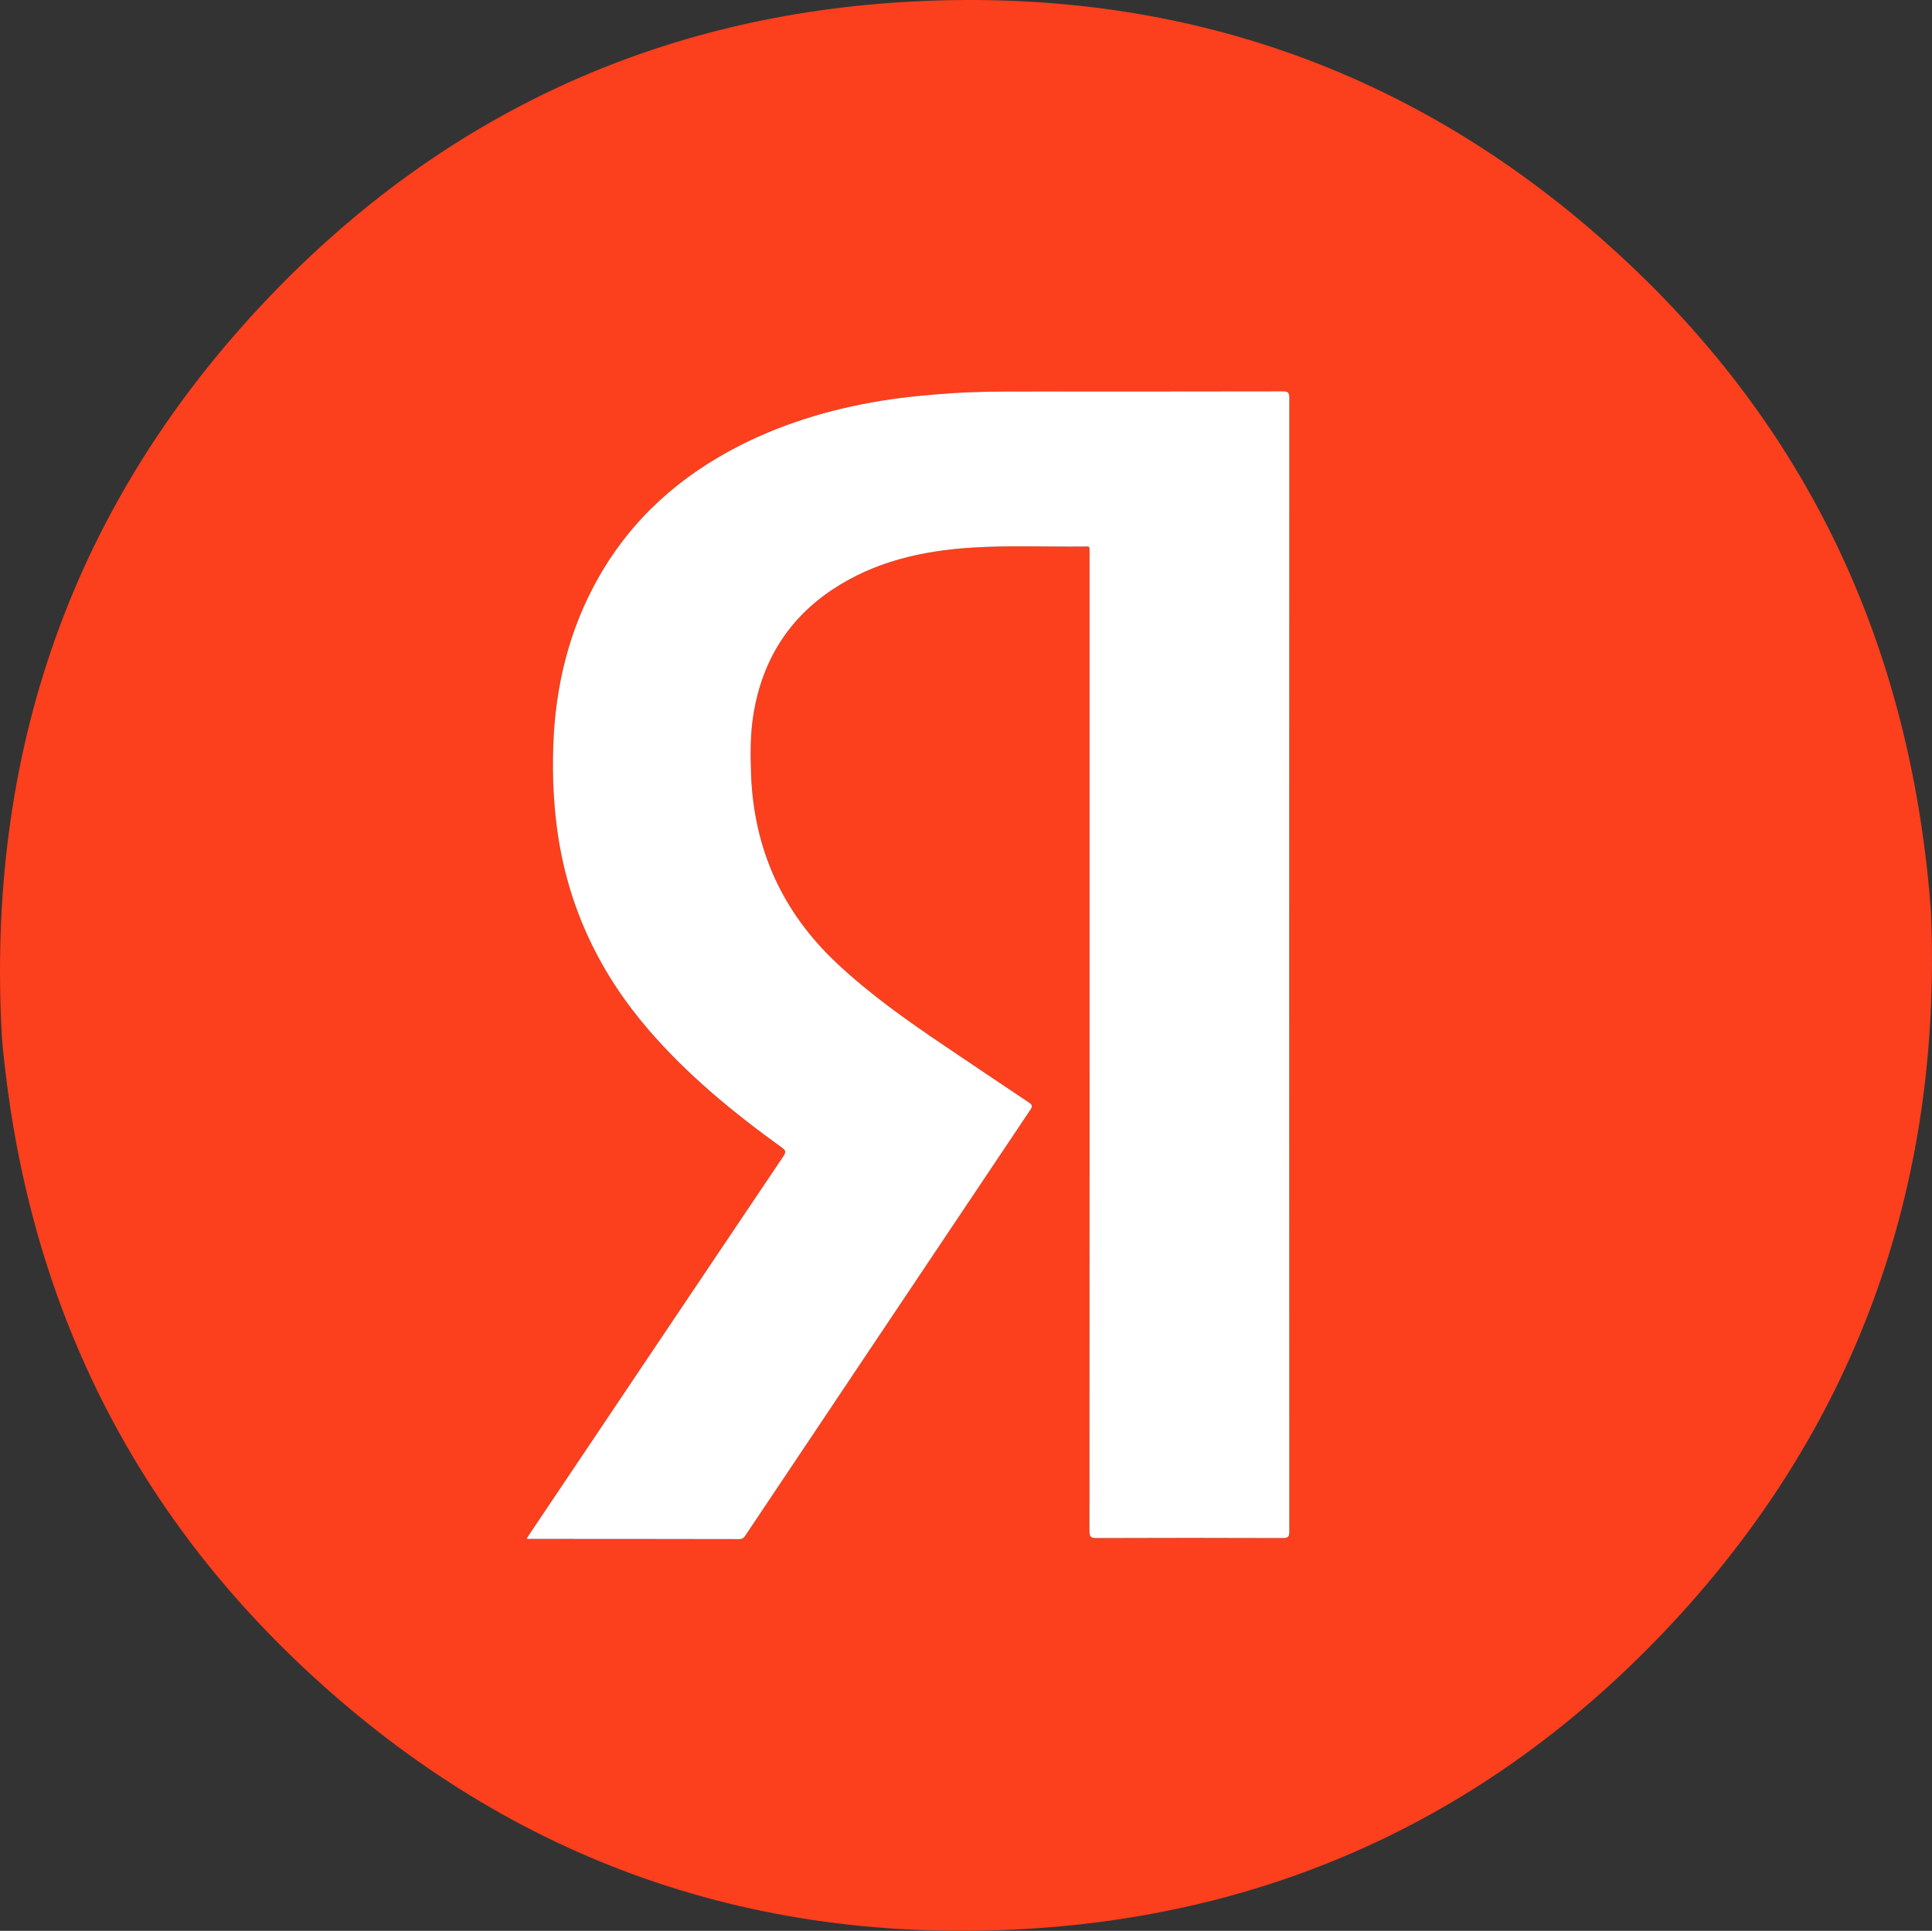
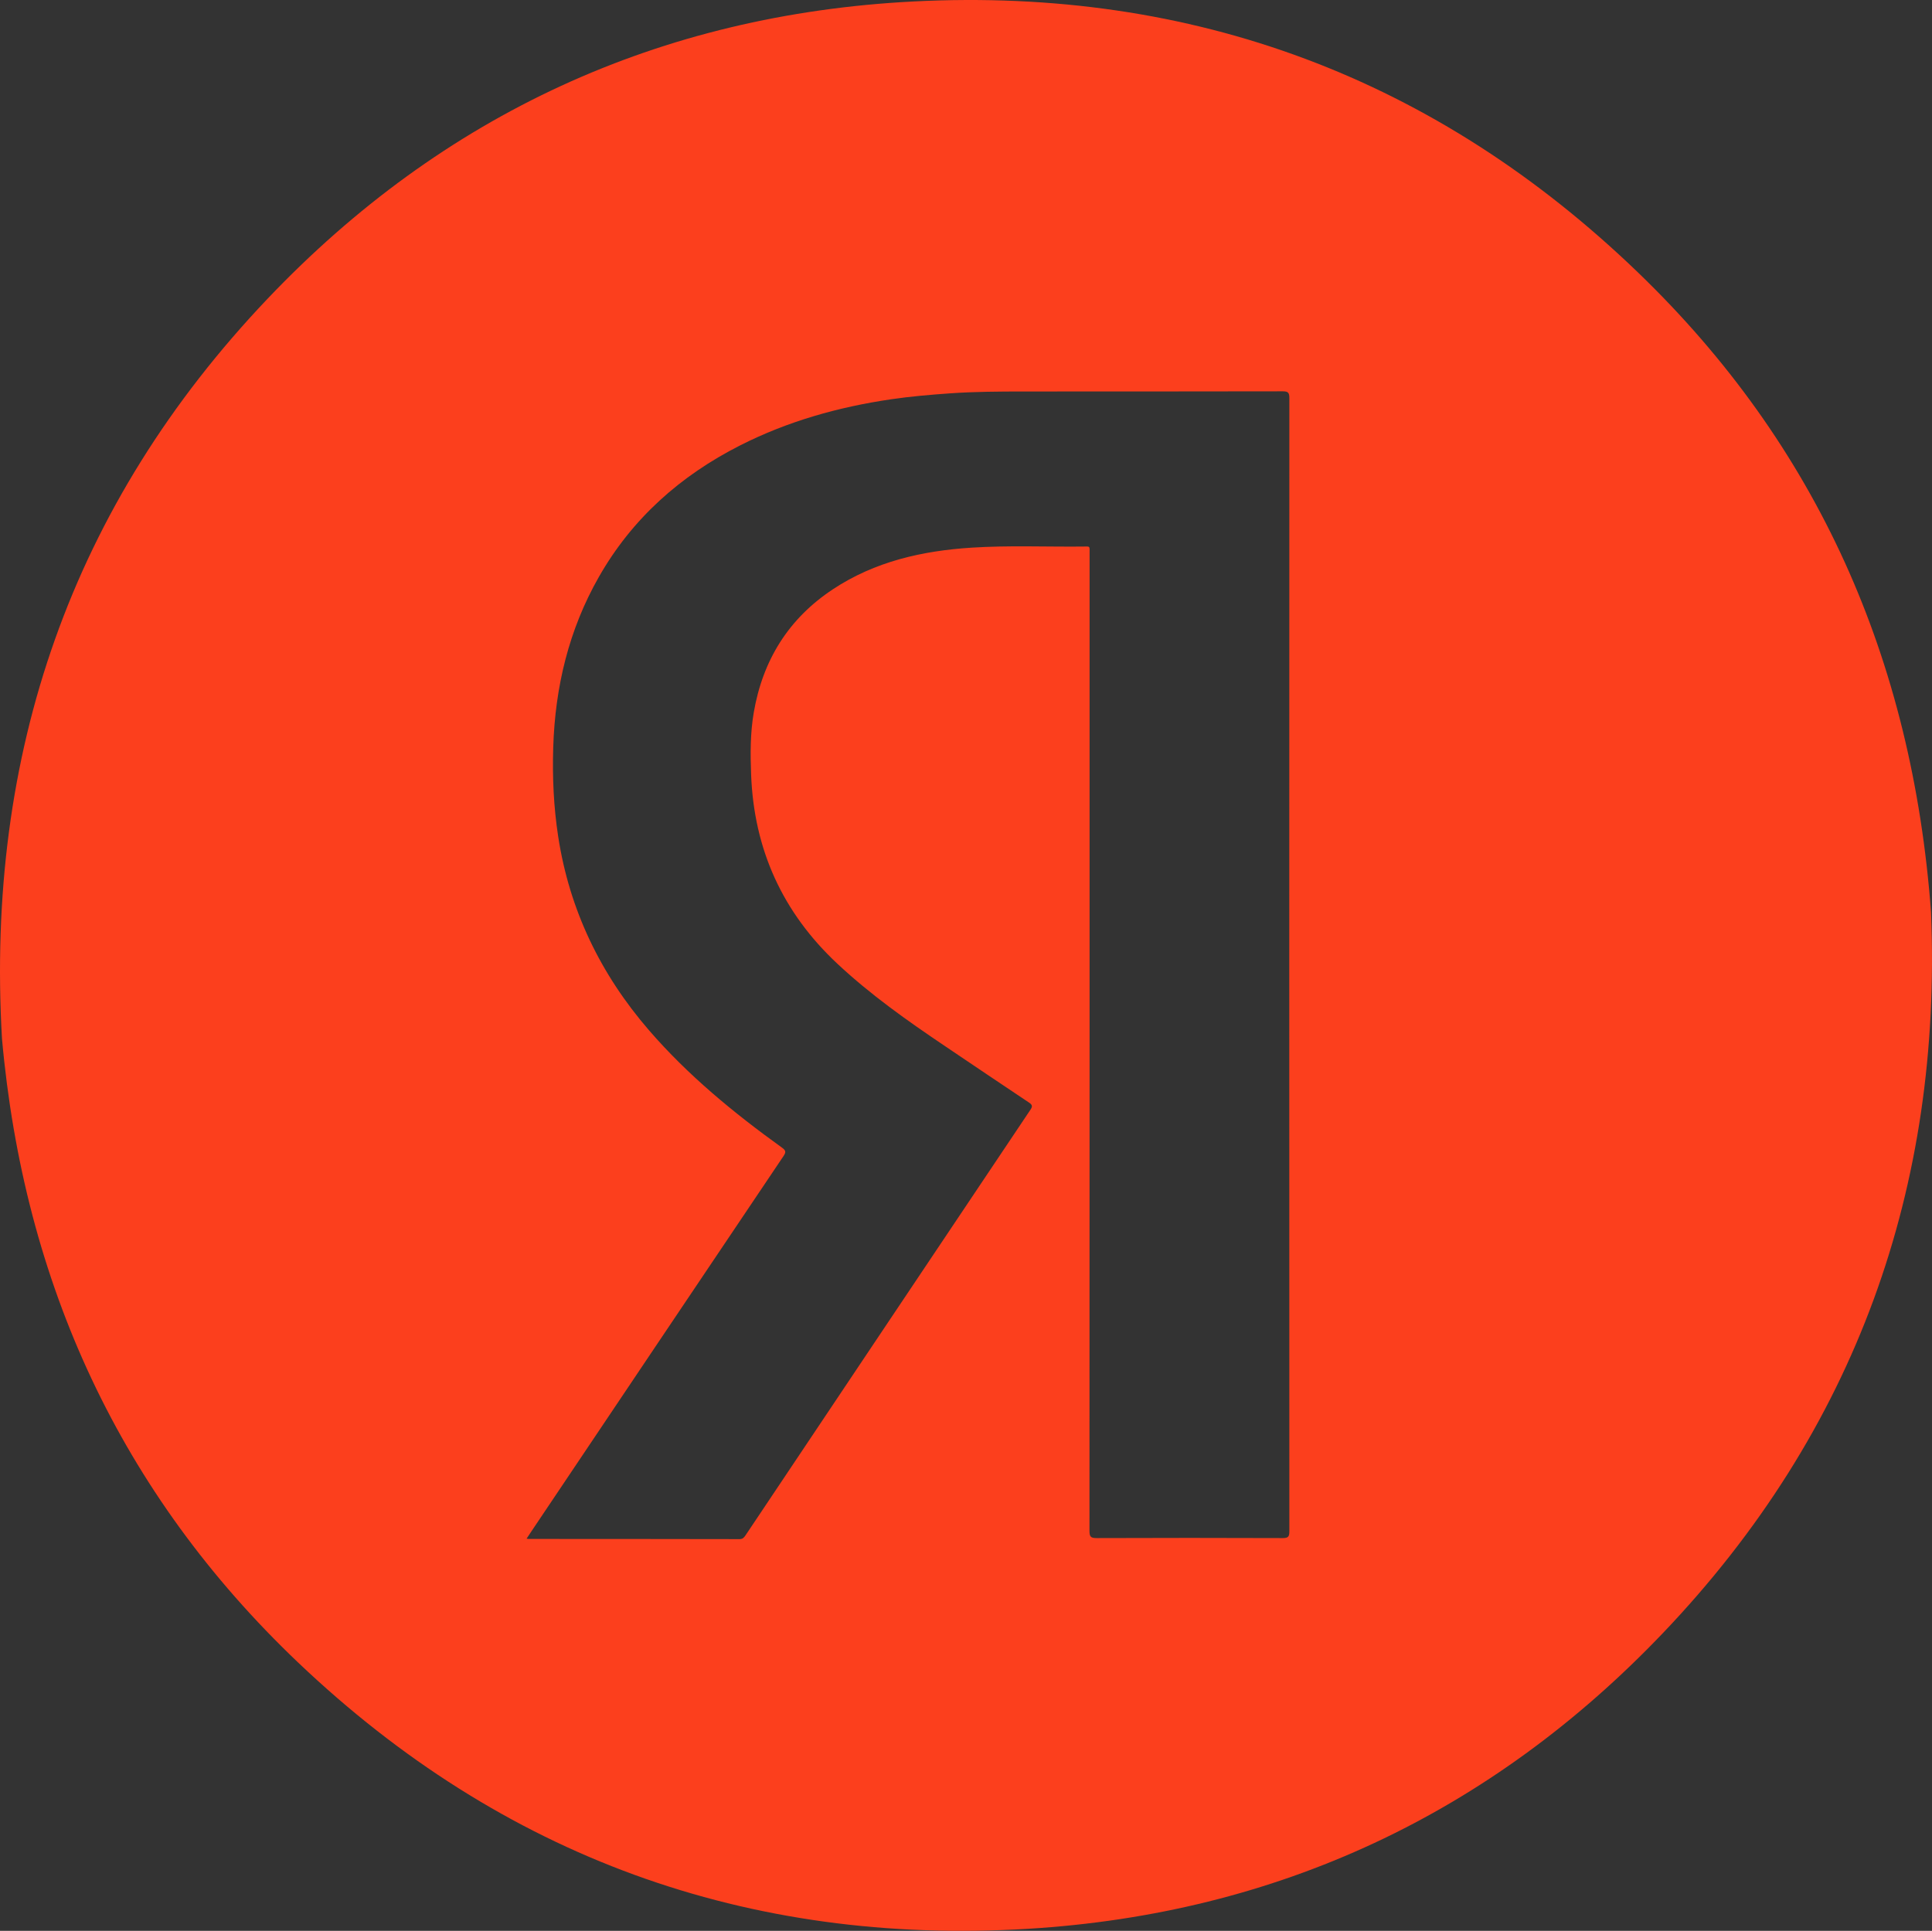
<svg xmlns="http://www.w3.org/2000/svg" id="_Слой_2" data-name="Слой 2" viewBox="0 0 1706.39 1705.56">
  <rect x="0" y="0" width="1706.39" height="1705.56" fill="#333333" stroke="none" />
  <defs>
    <style> .cls-1 { fill: #fff; } .cls-2 { fill: #fc3f1d; } </style>
  </defs>
  <g id="_Слой_1-2" data-name="Слой 1">
    <g>
      <path class="cls-2" d="m1705.54,805.97c9.85,241.94-66,457.44-236.69,636.44-152.28,159.69-340.81,248.03-560.85,261.35-247.69,14.99-464.45-63.75-644.59-235.11C106.11,1319.01,21.08,1133.36,1.74,917.39c-14.45-251.17,61-471.03,234.72-653.65C391.08,101.2,582.76,12.72,806.99,1.28c246.97-12.6,461.74,67.82,639.79,239.45,158.37,152.67,242.18,341.42,258.77,565.23ZM465.09,1359.12c1.27.22,1.43.27,1.6.27,62.16.03,124.31.02,186.47.16,2.93,0,4.08-1.52,5.39-3.48,83.78-125.23,167.56-250.46,251.44-375.63,2.03-3.03,2.06-4.38-1.16-6.52-24.95-16.6-49.76-33.41-74.61-50.15-33.03-22.25-65.49-45.21-94.68-72.53-48.36-45.26-73.62-100.81-76.14-166.97-.7-18.37-.79-36.64,2.32-54.79,7.9-46.16,30.62-82.94,69.87-108.93,37.16-24.61,79.04-34.03,122.76-36.81,32.45-2.06,64.97-.65,97.46-.94,7.39-.06,6.53-1.06,6.54,6.7.01,287.62.03,575.24-.1,862.86,0,4.99,1.12,6.29,6.23,6.27,54.82-.21,109.65-.21,164.47,0,5.01.02,5.84-1.45,5.84-6.08-.11-333.61-.11-667.23,0-1000.84,0-4.67-.9-6.07-5.87-6.05-76.32.18-152.64.09-228.96.15-21.62.02-43.21.12-64.83,1.64-17.42,1.23-34.77,2.7-52.02,5.23-46.55,6.83-91.37,19.42-133.48,40.79-52.67,26.74-95.23,64.46-124.66,116.09-26.6,46.66-38.69,97.32-40.34,150.71-.81,26.32.37,52.53,4.37,78.6,9.97,64.95,37.4,121.67,80.24,171.22,34.45,39.84,74.83,72.96,117.37,103.61,3.49,2.51,3.8,3.95,1.37,7.55-74.26,110.37-148.38,220.83-222.52,331.28-1.35,2.01-2.67,4.04-4.35,6.59Z" />
-       <path class="cls-1" d="m465.09,1359.12c1.68-2.54,3-4.57,4.35-6.59,74.14-110.45,148.27-220.91,222.52-331.28,2.43-3.6,2.11-5.04-1.37-7.55-42.54-30.65-82.92-63.77-117.37-103.61-42.84-49.55-70.27-106.26-80.24-171.22-4-26.07-5.19-52.27-4.37-78.6,1.65-53.39,13.74-104.05,40.34-150.71,29.43-51.62,71.98-89.35,124.66-116.09,42.11-21.37,86.93-33.97,133.48-40.79,17.25-2.53,34.6-4,52.02-5.23,21.62-1.53,43.21-1.63,64.83-1.64,76.32-.06,152.64.03,228.96-.15,4.97-.01,5.87,1.38,5.87,6.05-.12,333.61-.12,667.23,0,1000.84,0,4.63-.83,6.1-5.84,6.08-54.82-.21-109.65-.21-164.47,0-5.11.02-6.23-1.29-6.23-6.27.13-287.62.12-575.24.1-862.86,0-7.76.85-6.77-6.54-6.7-32.49.28-65-1.12-97.46.94-43.71,2.77-85.59,12.2-122.76,36.81-39.25,25.99-61.97,62.77-69.87,108.93-3.11,18.15-3.02,36.42-2.32,54.79,2.52,66.15,27.78,121.71,76.14,166.97,29.19,27.32,61.65,50.27,94.68,72.53,24.85,16.74,49.66,33.55,74.61,50.15,3.22,2.14,3.19,3.49,1.16,6.52-83.87,125.17-167.65,250.4-251.44,375.63-1.31,1.96-2.46,3.49-5.39,3.48-62.16-.14-124.31-.13-186.47-.16-.16,0-.33-.05-1.6-.27Z" />
    </g>
  </g>
</svg>